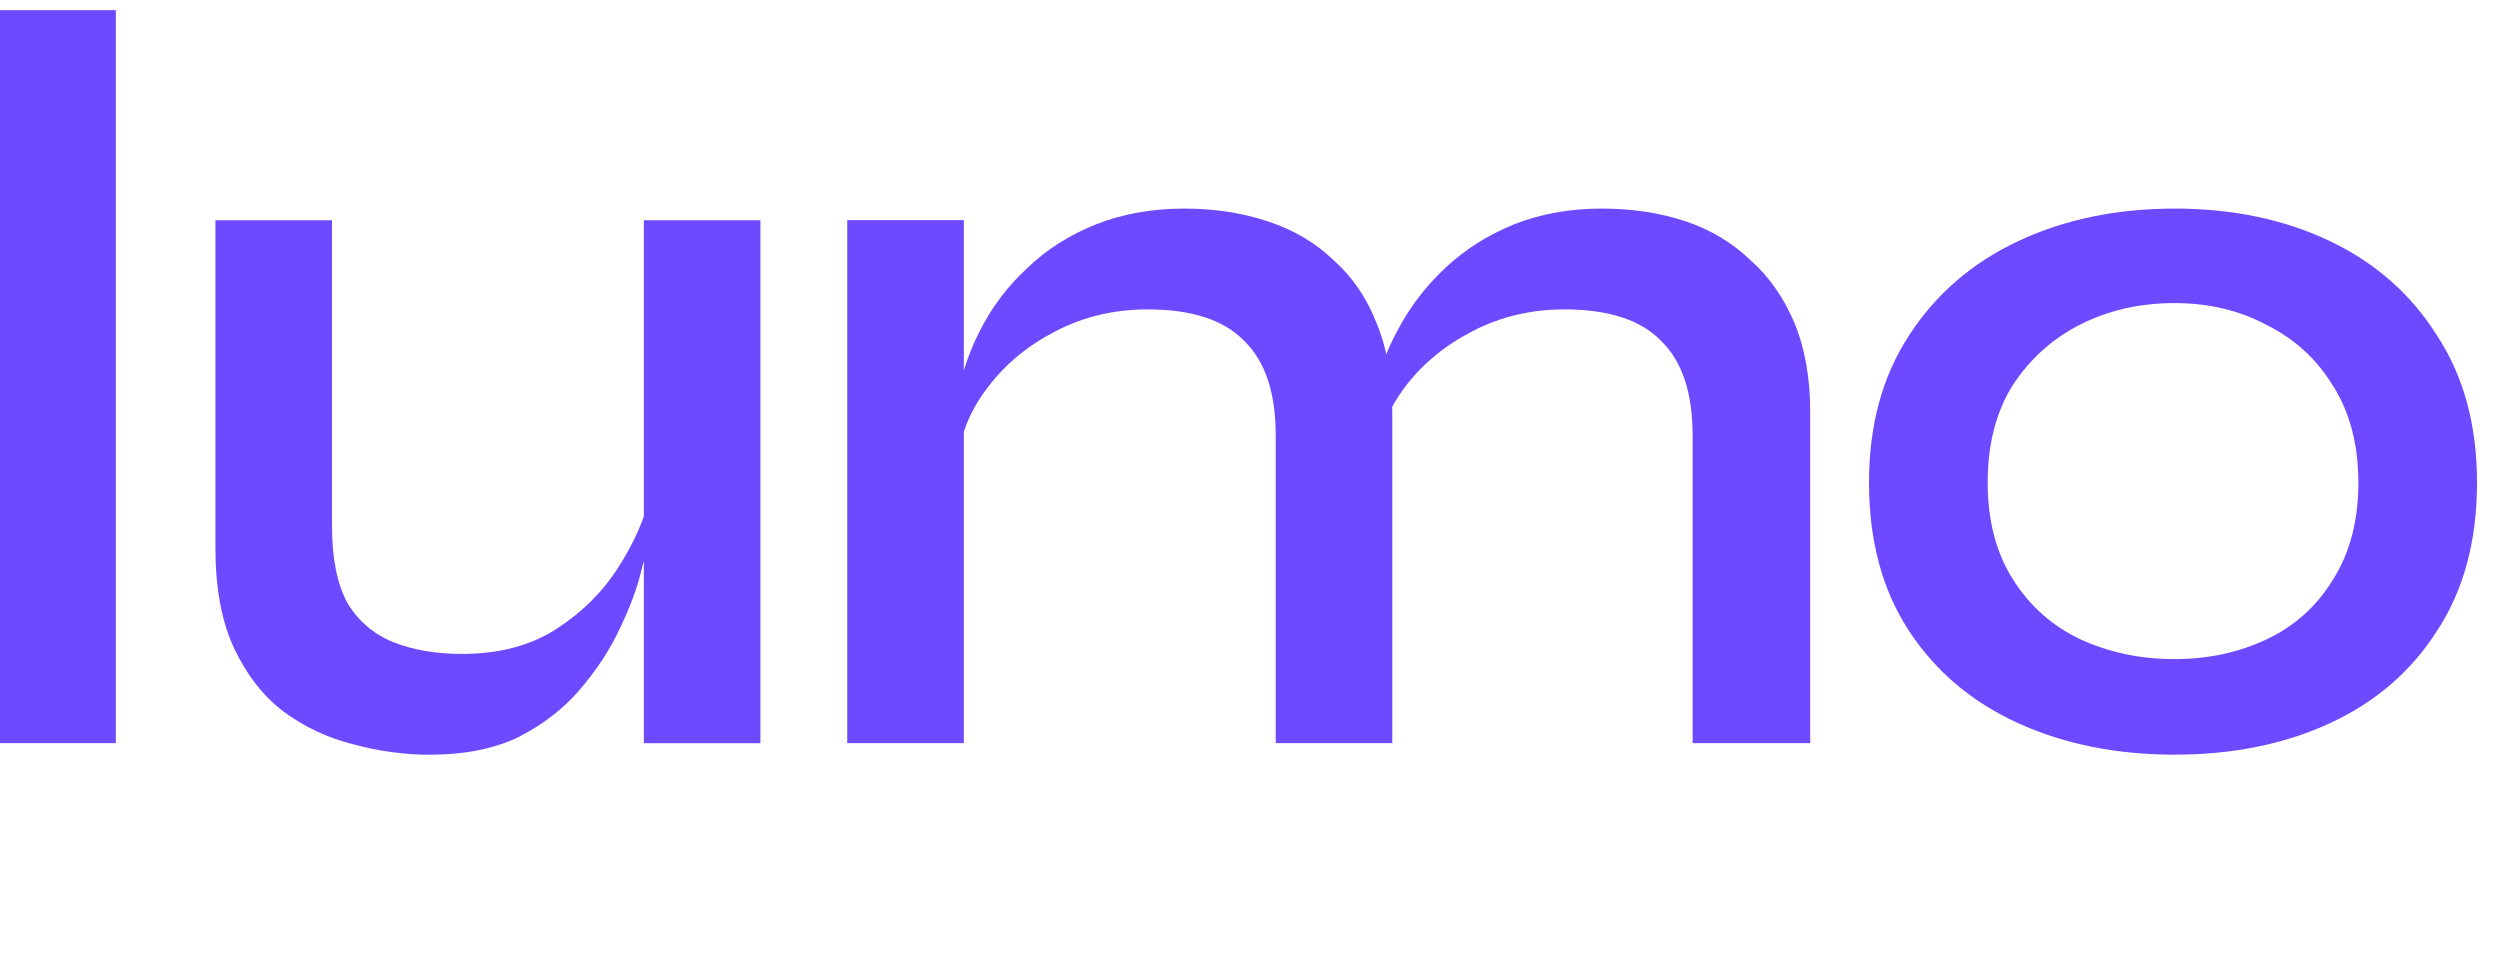
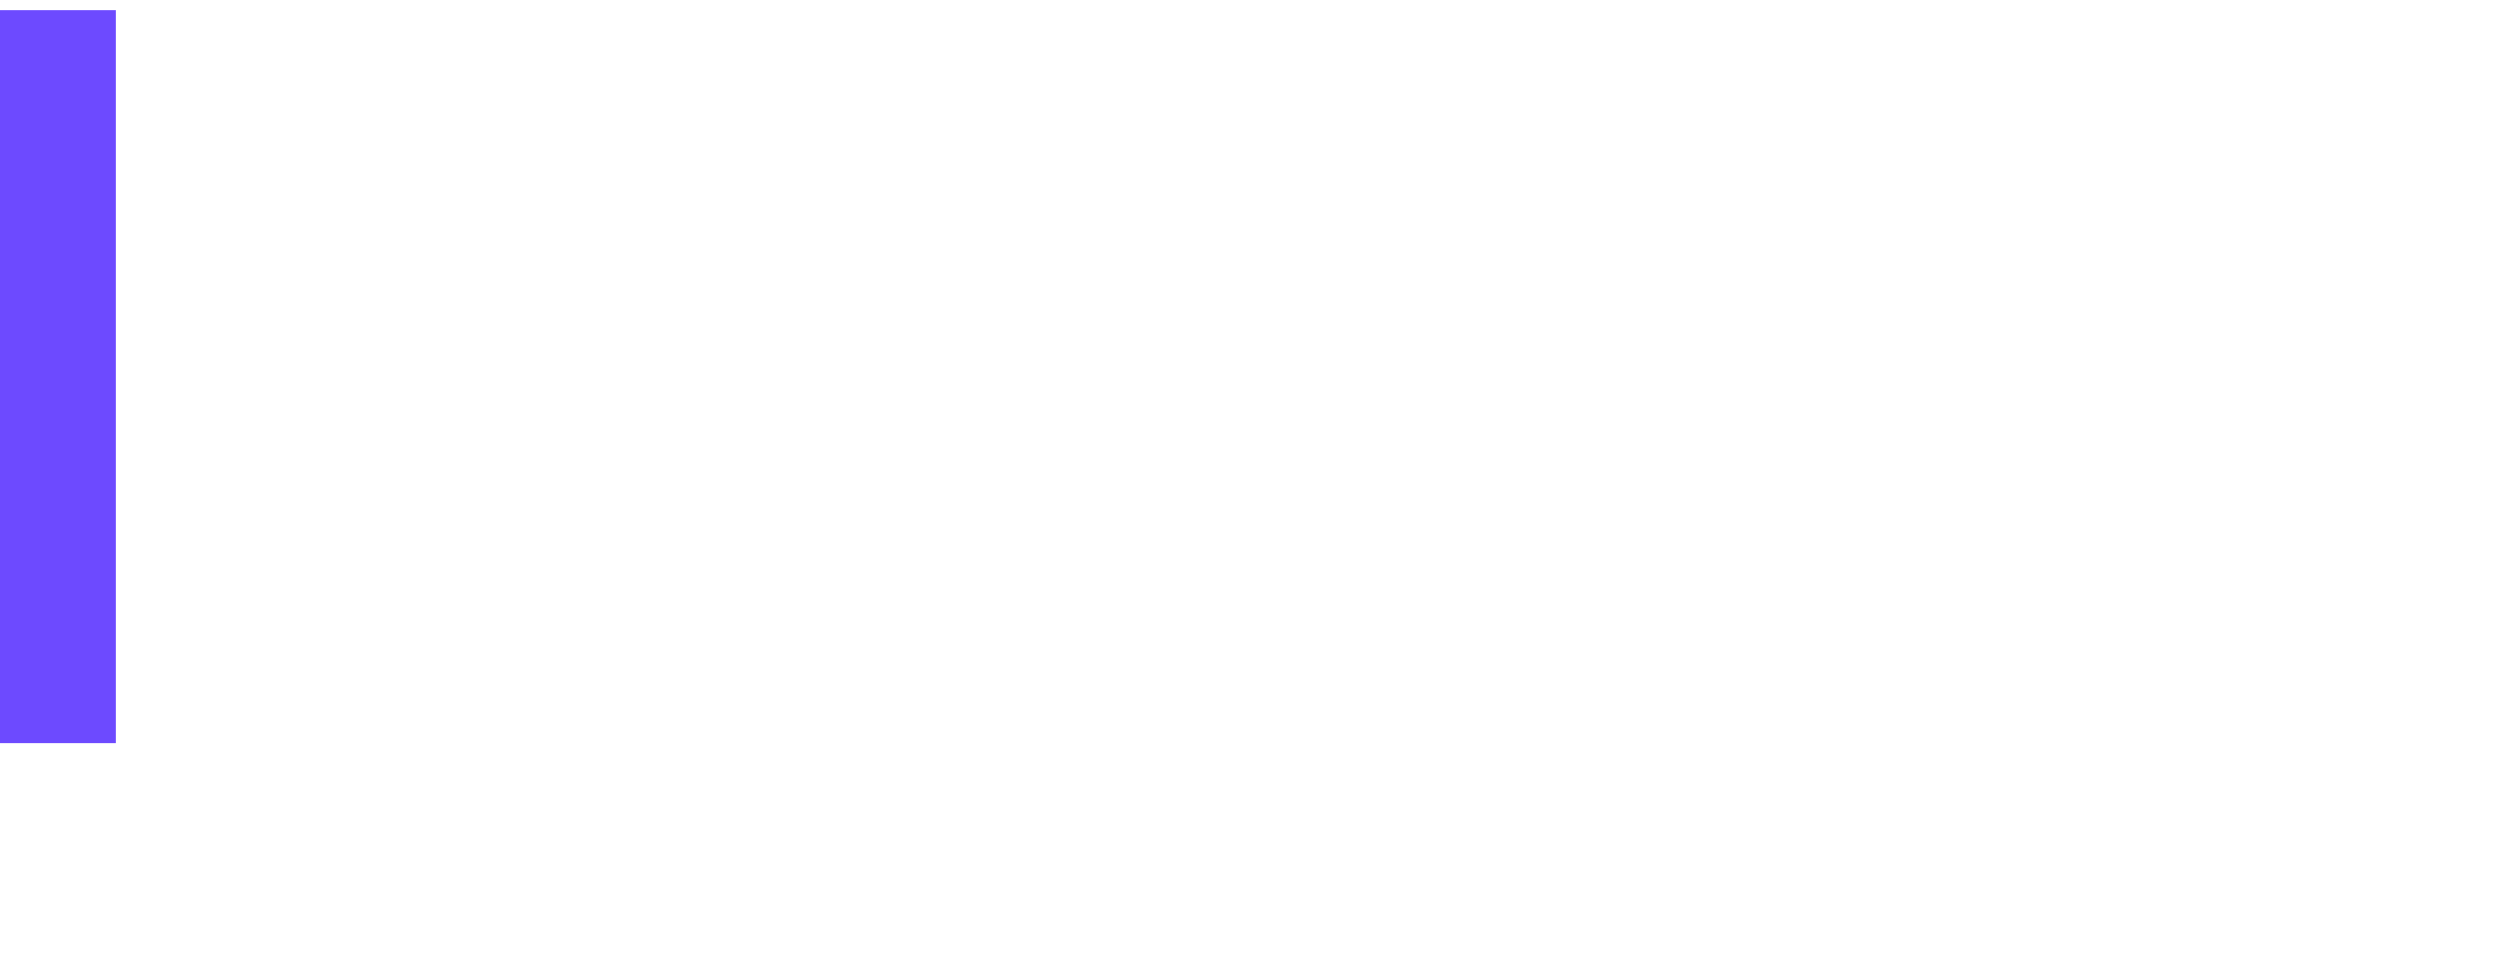
<svg xmlns="http://www.w3.org/2000/svg" width="83px" height="32px" version="1.1" xml:space="preserve" style="fill-rule:evenodd;clip-rule:evenodd;stroke-linejoin:round;stroke-miterlimit:2;">
-   <path d="M72.196,25.055C70.267,25.055 68.536,24.706 67.002,24.009C65.468,23.311 64.259,22.289 63.376,20.941C62.493,19.593 62.051,17.954 62.051,16.025C62.051,14.119 62.493,12.492 63.376,11.144C64.259,9.773 65.468,8.727 67.002,8.006C68.536,7.286 70.267,6.925 72.196,6.925C74.126,6.925 75.845,7.286 77.356,8.006C78.867,8.727 80.052,9.773 80.912,11.144C81.796,12.492 82.237,14.119 82.237,16.025C82.237,17.954 81.796,19.593 80.912,20.941C80.052,22.289 78.867,23.311 77.356,24.009C75.845,24.706 74.126,25.055 72.196,25.055ZM72.196,21.882C73.312,21.882 74.335,21.661 75.264,21.22C76.194,20.778 76.926,20.116 77.461,19.232C78.019,18.349 78.298,17.28 78.298,16.025C78.298,14.77 78.019,13.7 77.461,12.817C76.926,11.934 76.194,11.26 75.264,10.795C74.358,10.307 73.335,10.063 72.196,10.063C71.057,10.063 70.023,10.295 69.093,10.76C68.164,11.225 67.408,11.899 66.827,12.782C66.27,13.666 65.991,14.746 65.991,16.025C65.991,17.28 66.27,18.349 66.827,19.232C67.385,20.116 68.129,20.778 69.059,21.22C70.012,21.661 71.057,21.882 72.196,21.882Z" style="fill:rgb(109,74,255);fill-rule:nonzero;" />
-   <path d="M28.129,7.309L31.999,7.309L31.999,24.671L28.129,24.671L28.129,7.309ZM39.32,6.925C40.32,6.925 41.238,7.065 42.075,7.344C42.935,7.623 43.667,8.053 44.271,8.634C44.899,9.191 45.375,9.889 45.701,10.725C46.049,11.562 46.224,12.55 46.224,13.689L46.224,24.671L42.354,24.671L42.354,14.456C42.354,13.038 42.005,11.992 41.308,11.318C40.634,10.621 39.565,10.272 38.1,10.272C36.985,10.272 35.962,10.516 35.032,11.004C34.126,11.469 33.382,12.085 32.801,12.852C32.22,13.596 31.883,14.421 31.79,15.327L31.755,13.445C31.871,12.585 32.127,11.771 32.522,11.004C32.917,10.214 33.44,9.517 34.091,8.913C34.742,8.285 35.509,7.797 36.392,7.448C37.275,7.1 38.251,6.925 39.32,6.925ZM53.161,6.925C54.184,6.925 55.114,7.065 55.951,7.344C56.787,7.623 57.508,8.053 58.112,8.634C58.74,9.191 59.228,9.889 59.576,10.725C59.925,11.562 60.099,12.55 60.099,13.689L60.099,24.671L56.195,24.671L56.195,14.456C56.195,13.038 55.846,11.992 55.149,11.318C54.475,10.621 53.405,10.272 51.941,10.272C50.826,10.272 49.803,10.516 48.873,11.004C47.967,11.469 47.223,12.085 46.642,12.852C46.084,13.596 45.759,14.421 45.666,15.327L45.596,13.375C45.712,12.538 45.98,11.737 46.398,10.969C46.816,10.179 47.351,9.482 48.002,8.878C48.652,8.273 49.408,7.797 50.268,7.448C51.151,7.1 52.115,6.925 53.161,6.925Z" style="fill:rgb(109,74,255);fill-rule:nonzero;" />
-   <path d="M25.246,24.674L21.376,24.674L21.376,7.312L25.246,7.312L25.246,24.674ZM21.585,16.411L21.62,17.527C21.574,17.829 21.469,18.282 21.307,18.886C21.167,19.491 20.923,20.153 20.575,20.874C20.249,21.571 19.807,22.245 19.25,22.896C18.715,23.523 18.041,24.046 17.227,24.465C16.414,24.86 15.426,25.057 14.264,25.057C13.427,25.057 12.579,24.941 11.719,24.709C10.882,24.499 10.115,24.139 9.418,23.628C8.744,23.117 8.198,22.419 7.779,21.536C7.361,20.653 7.152,19.537 7.152,18.189L7.152,7.312L11.022,7.312L11.022,17.457C11.022,18.549 11.196,19.409 11.545,20.037C11.917,20.641 12.428,21.071 13.079,21.327C13.729,21.583 14.485,21.71 15.345,21.71C16.577,21.71 17.623,21.432 18.483,20.874C19.343,20.316 20.028,19.63 20.54,18.817C21.074,17.98 21.423,17.178 21.585,16.411Z" style="fill:rgb(109,74,255);fill-rule:nonzero;" />
  <rect x="-0.024" y="0.337" width="3.87" height="24.335" style="fill:rgb(109,74,255);fill-rule:nonzero;" />
</svg>